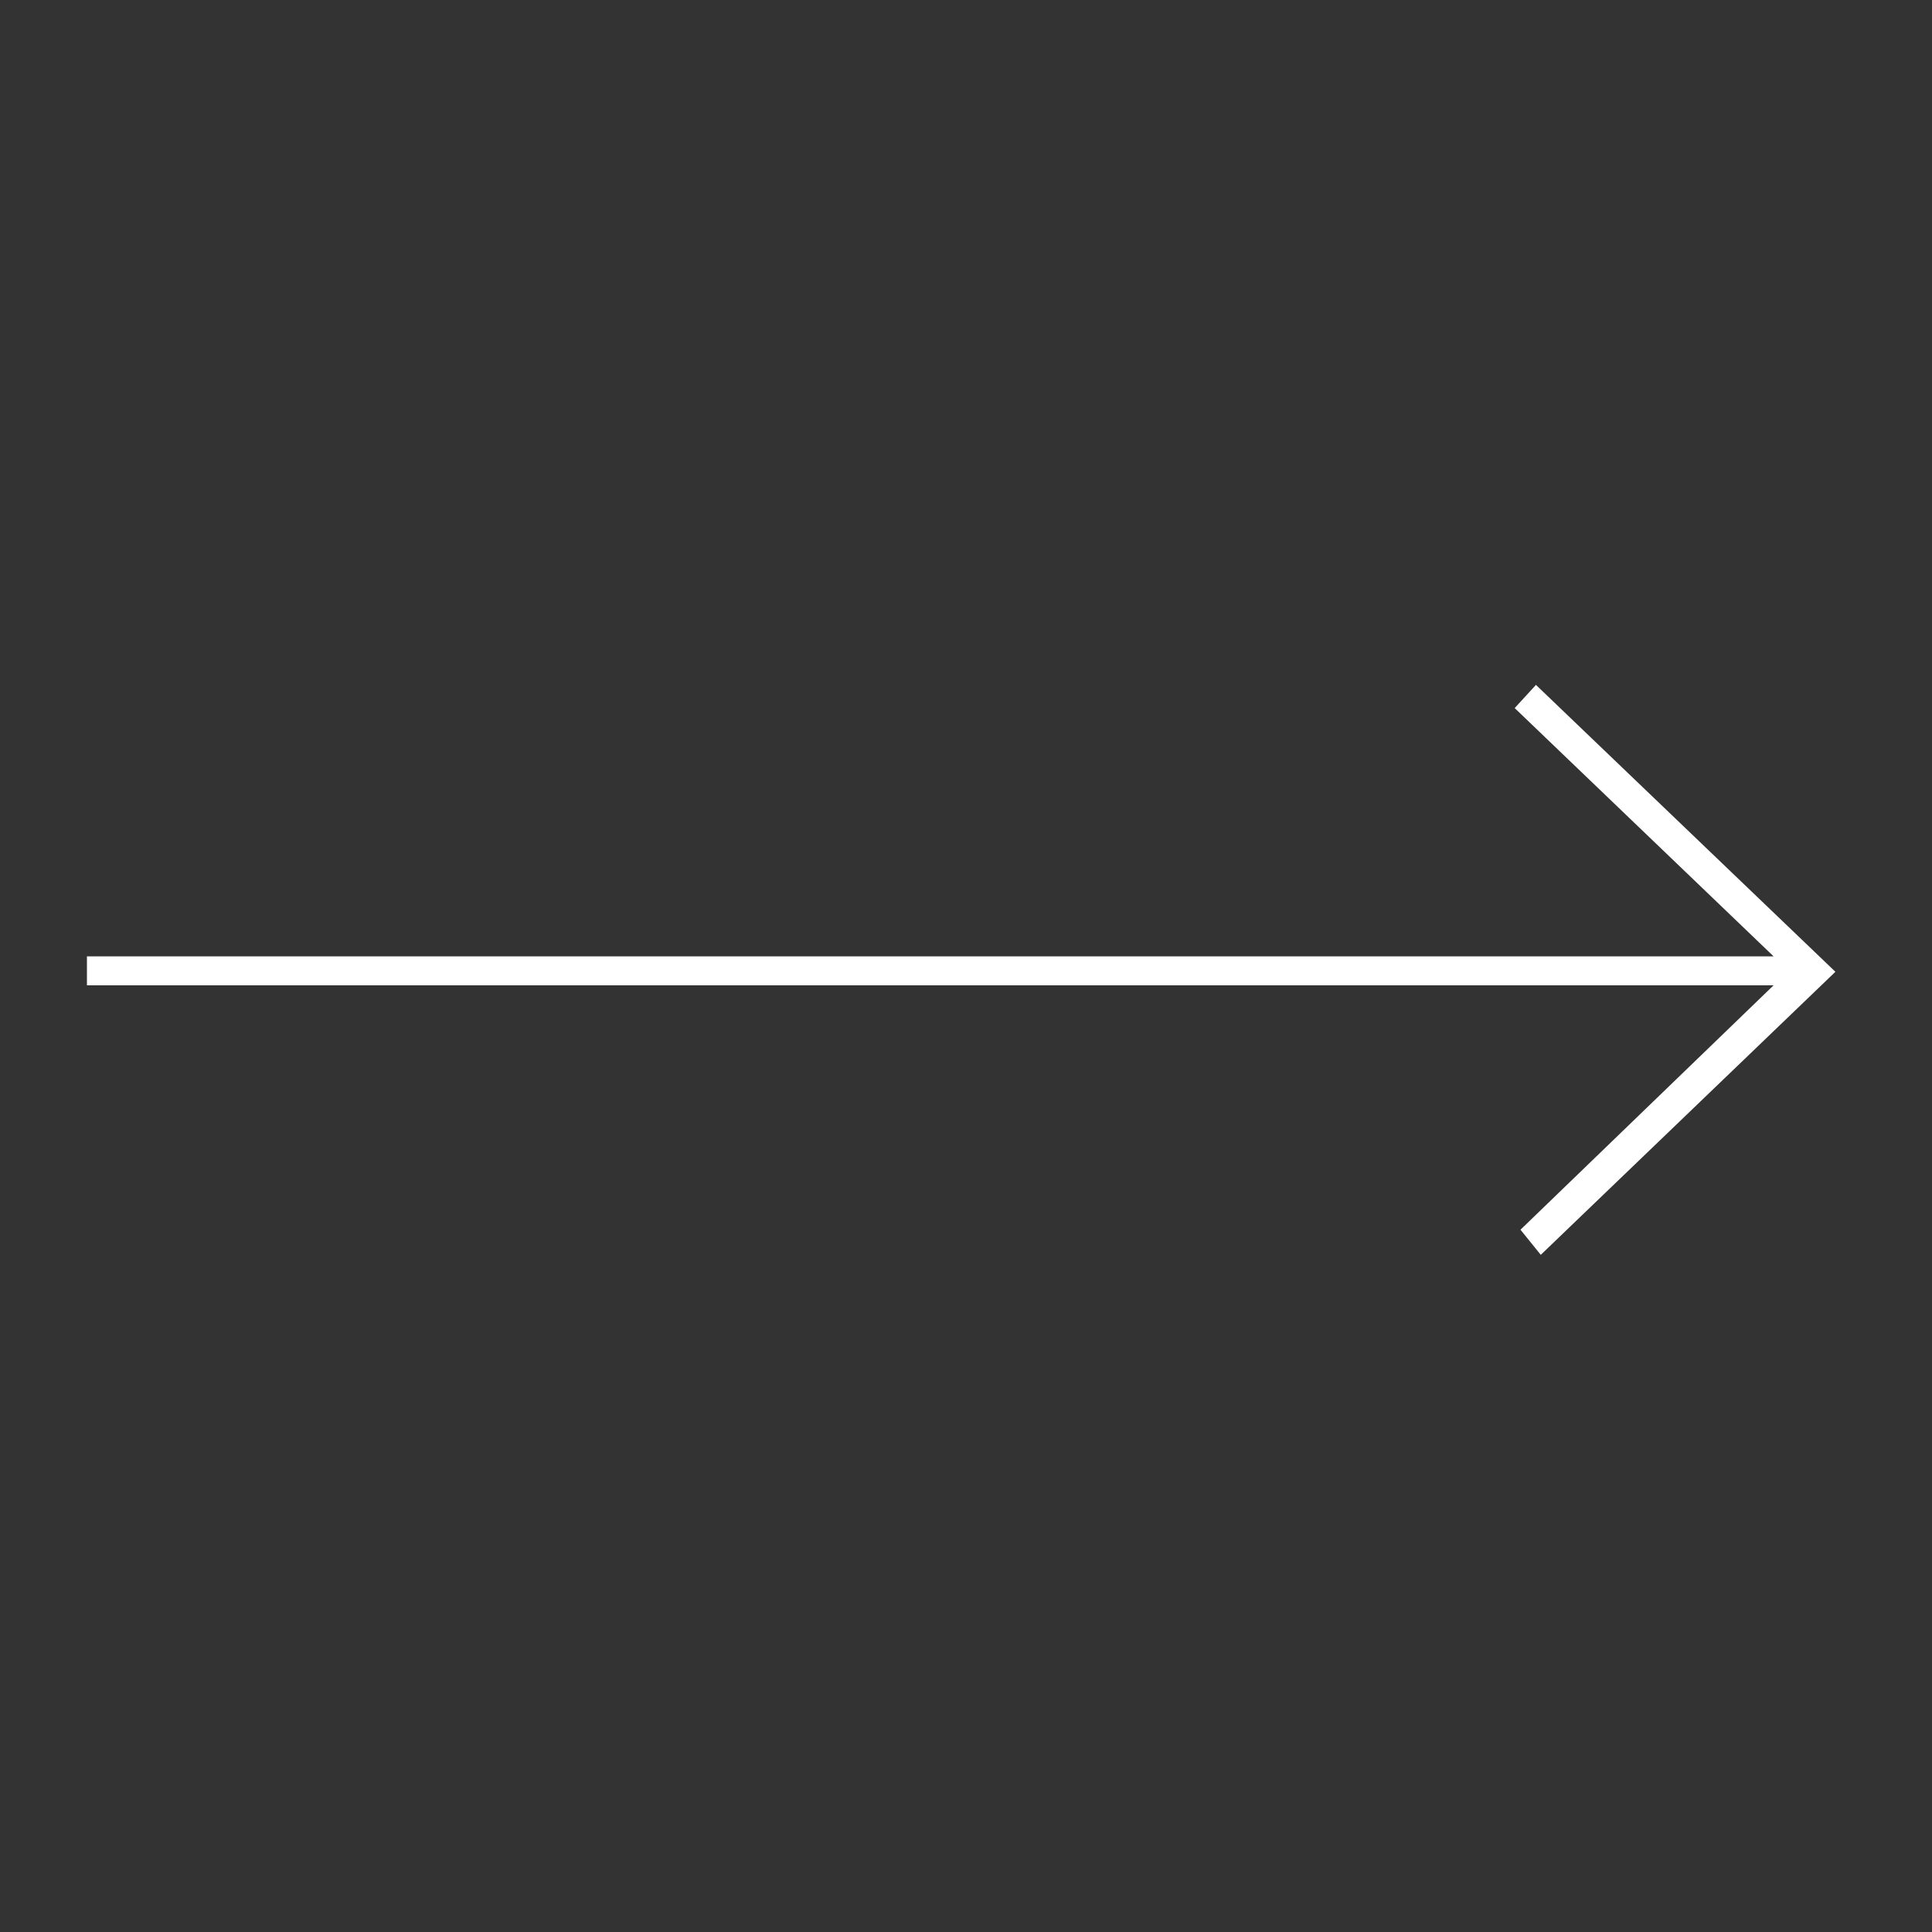
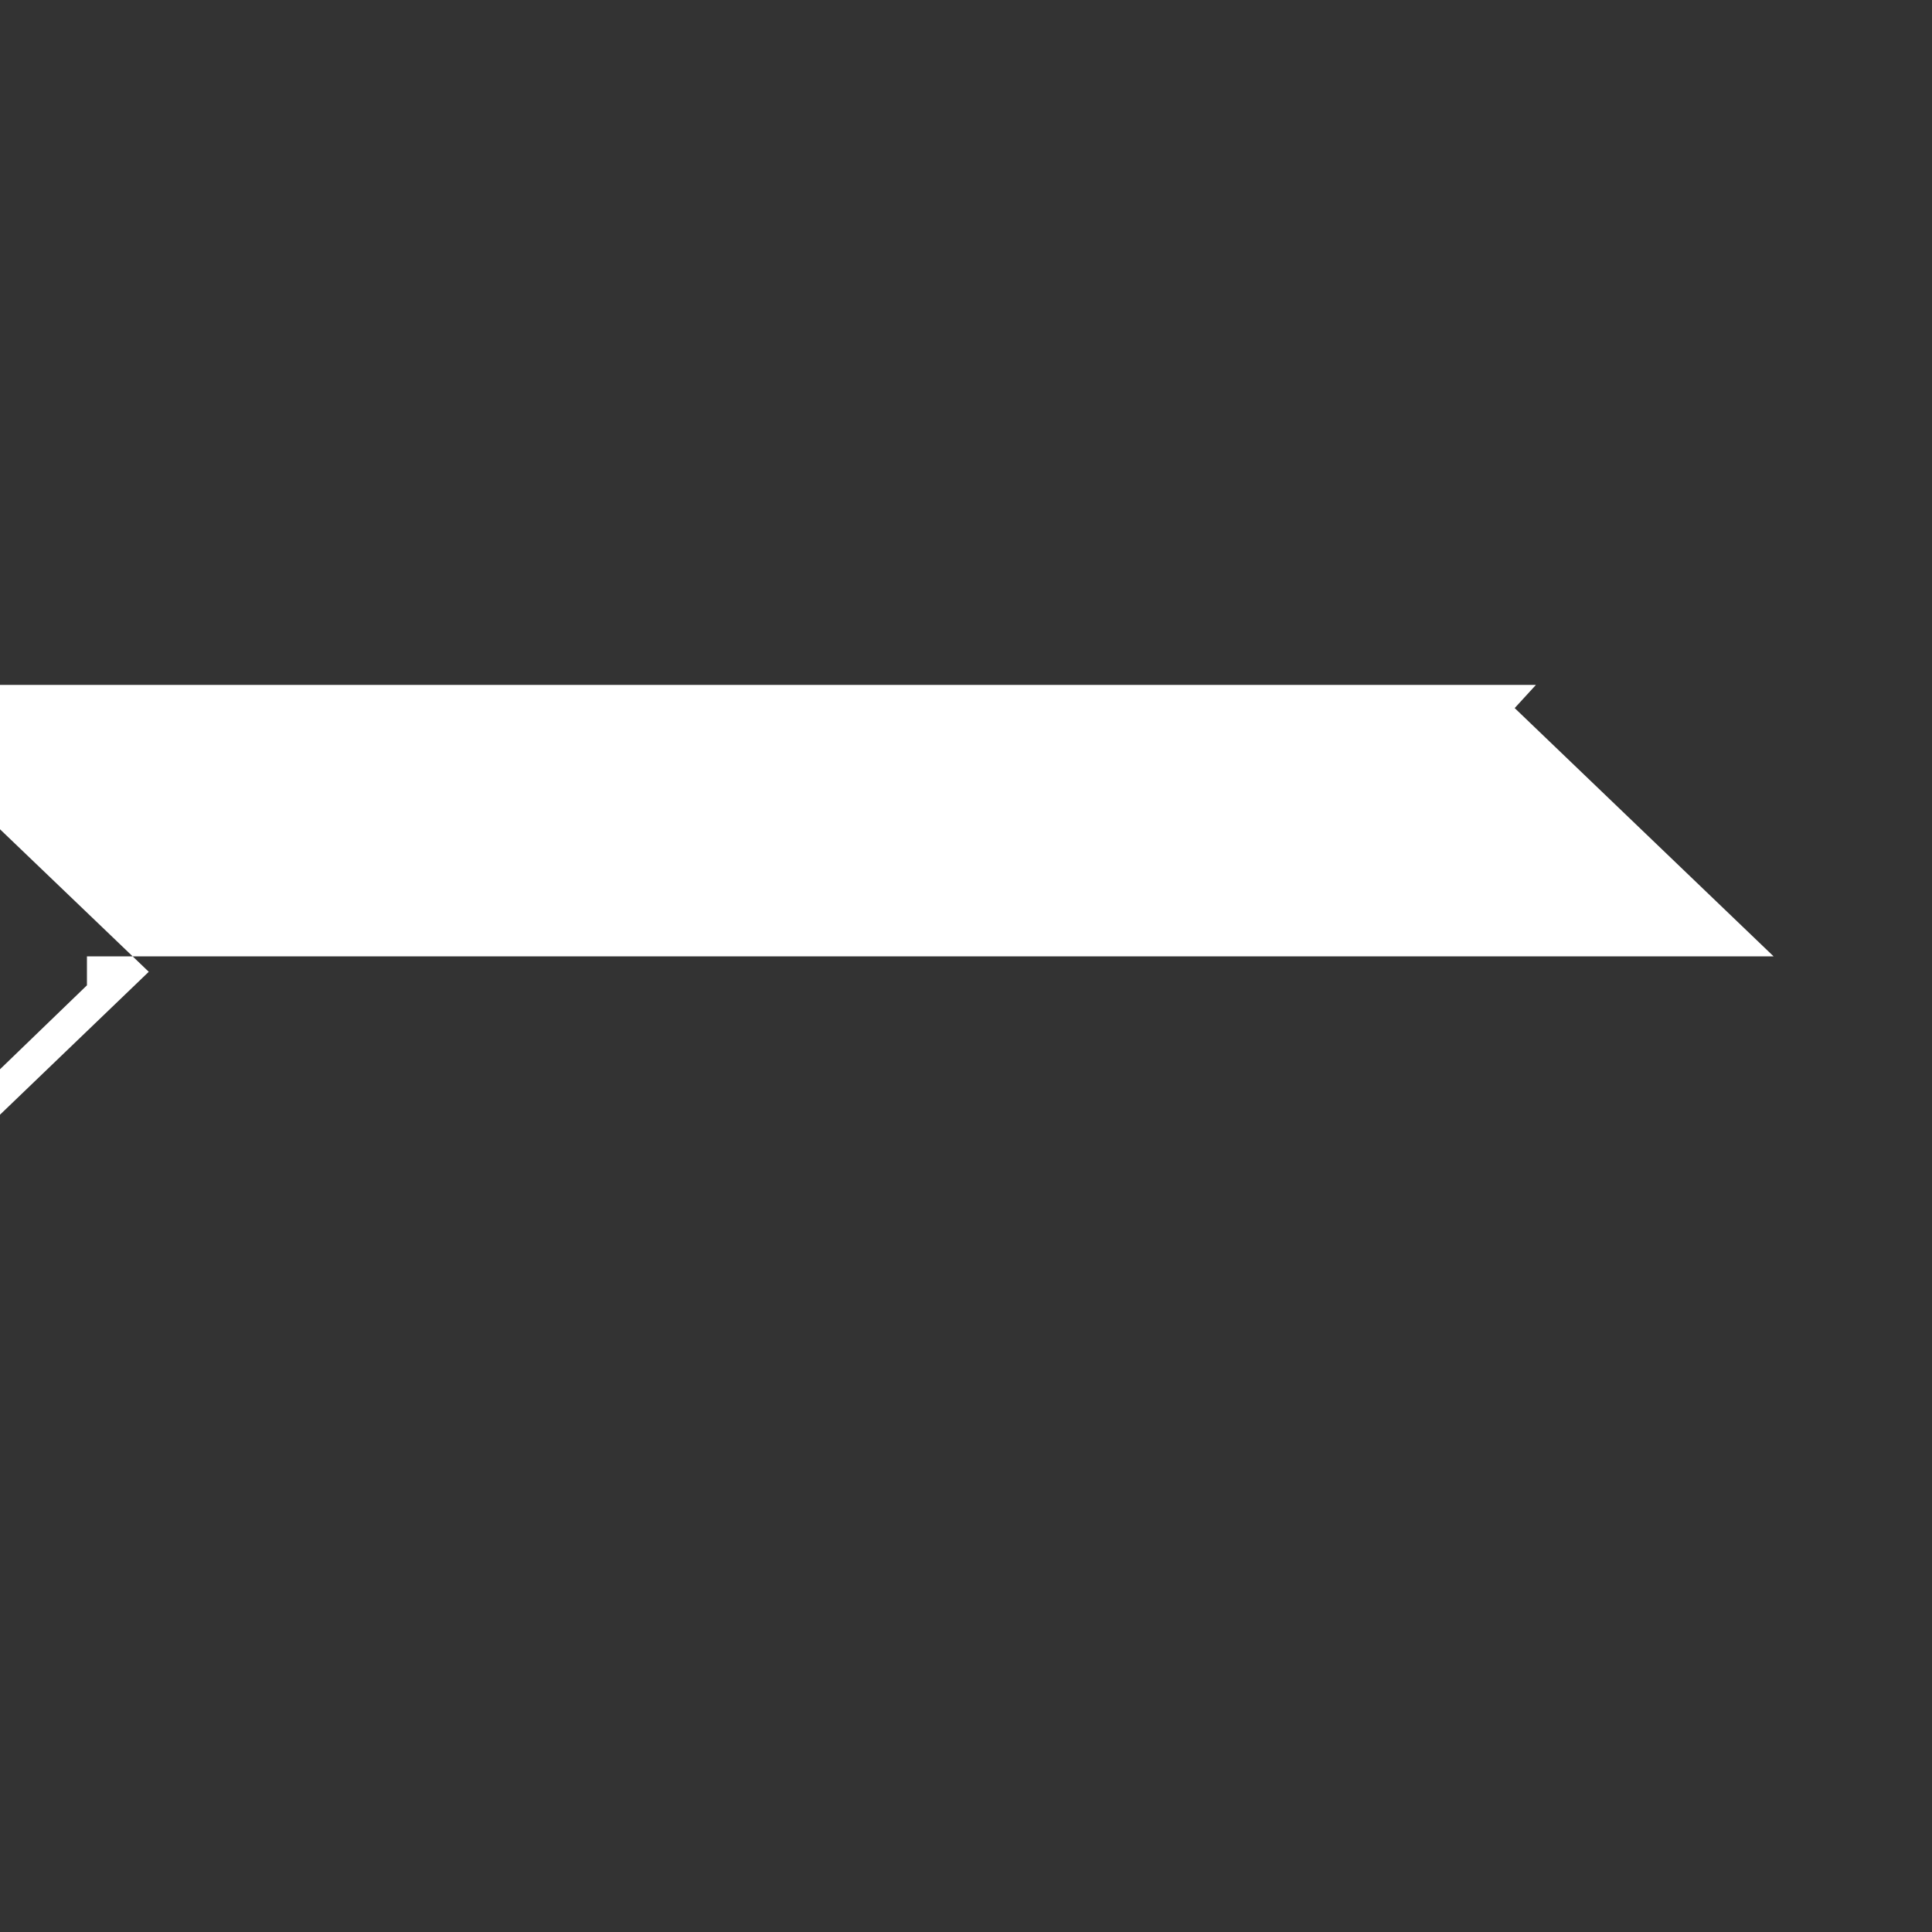
<svg xmlns="http://www.w3.org/2000/svg" id="arrow-right" data-bbox="9 70.9 181 59" viewBox="0 0 200 200">
  <rect x="0" y="0" width="200" height="200" fill="#333333" stroke="none" />
  <g>
    <defs>
      <style>#arrow-right { fill: #FFFFFF; }</style>
    </defs>
-     <path d="M159 70.9l-2.2 2.4L183.6 99H9v3h174.6l-26.2 25.3 2.1 2.6 30.5-29.3-31-29.7z" />
+     <path d="M159 70.9l-2.2 2.4L183.6 99H9v3l-26.2 25.3 2.1 2.6 30.5-29.3-31-29.7z" />
  </g>
</svg>